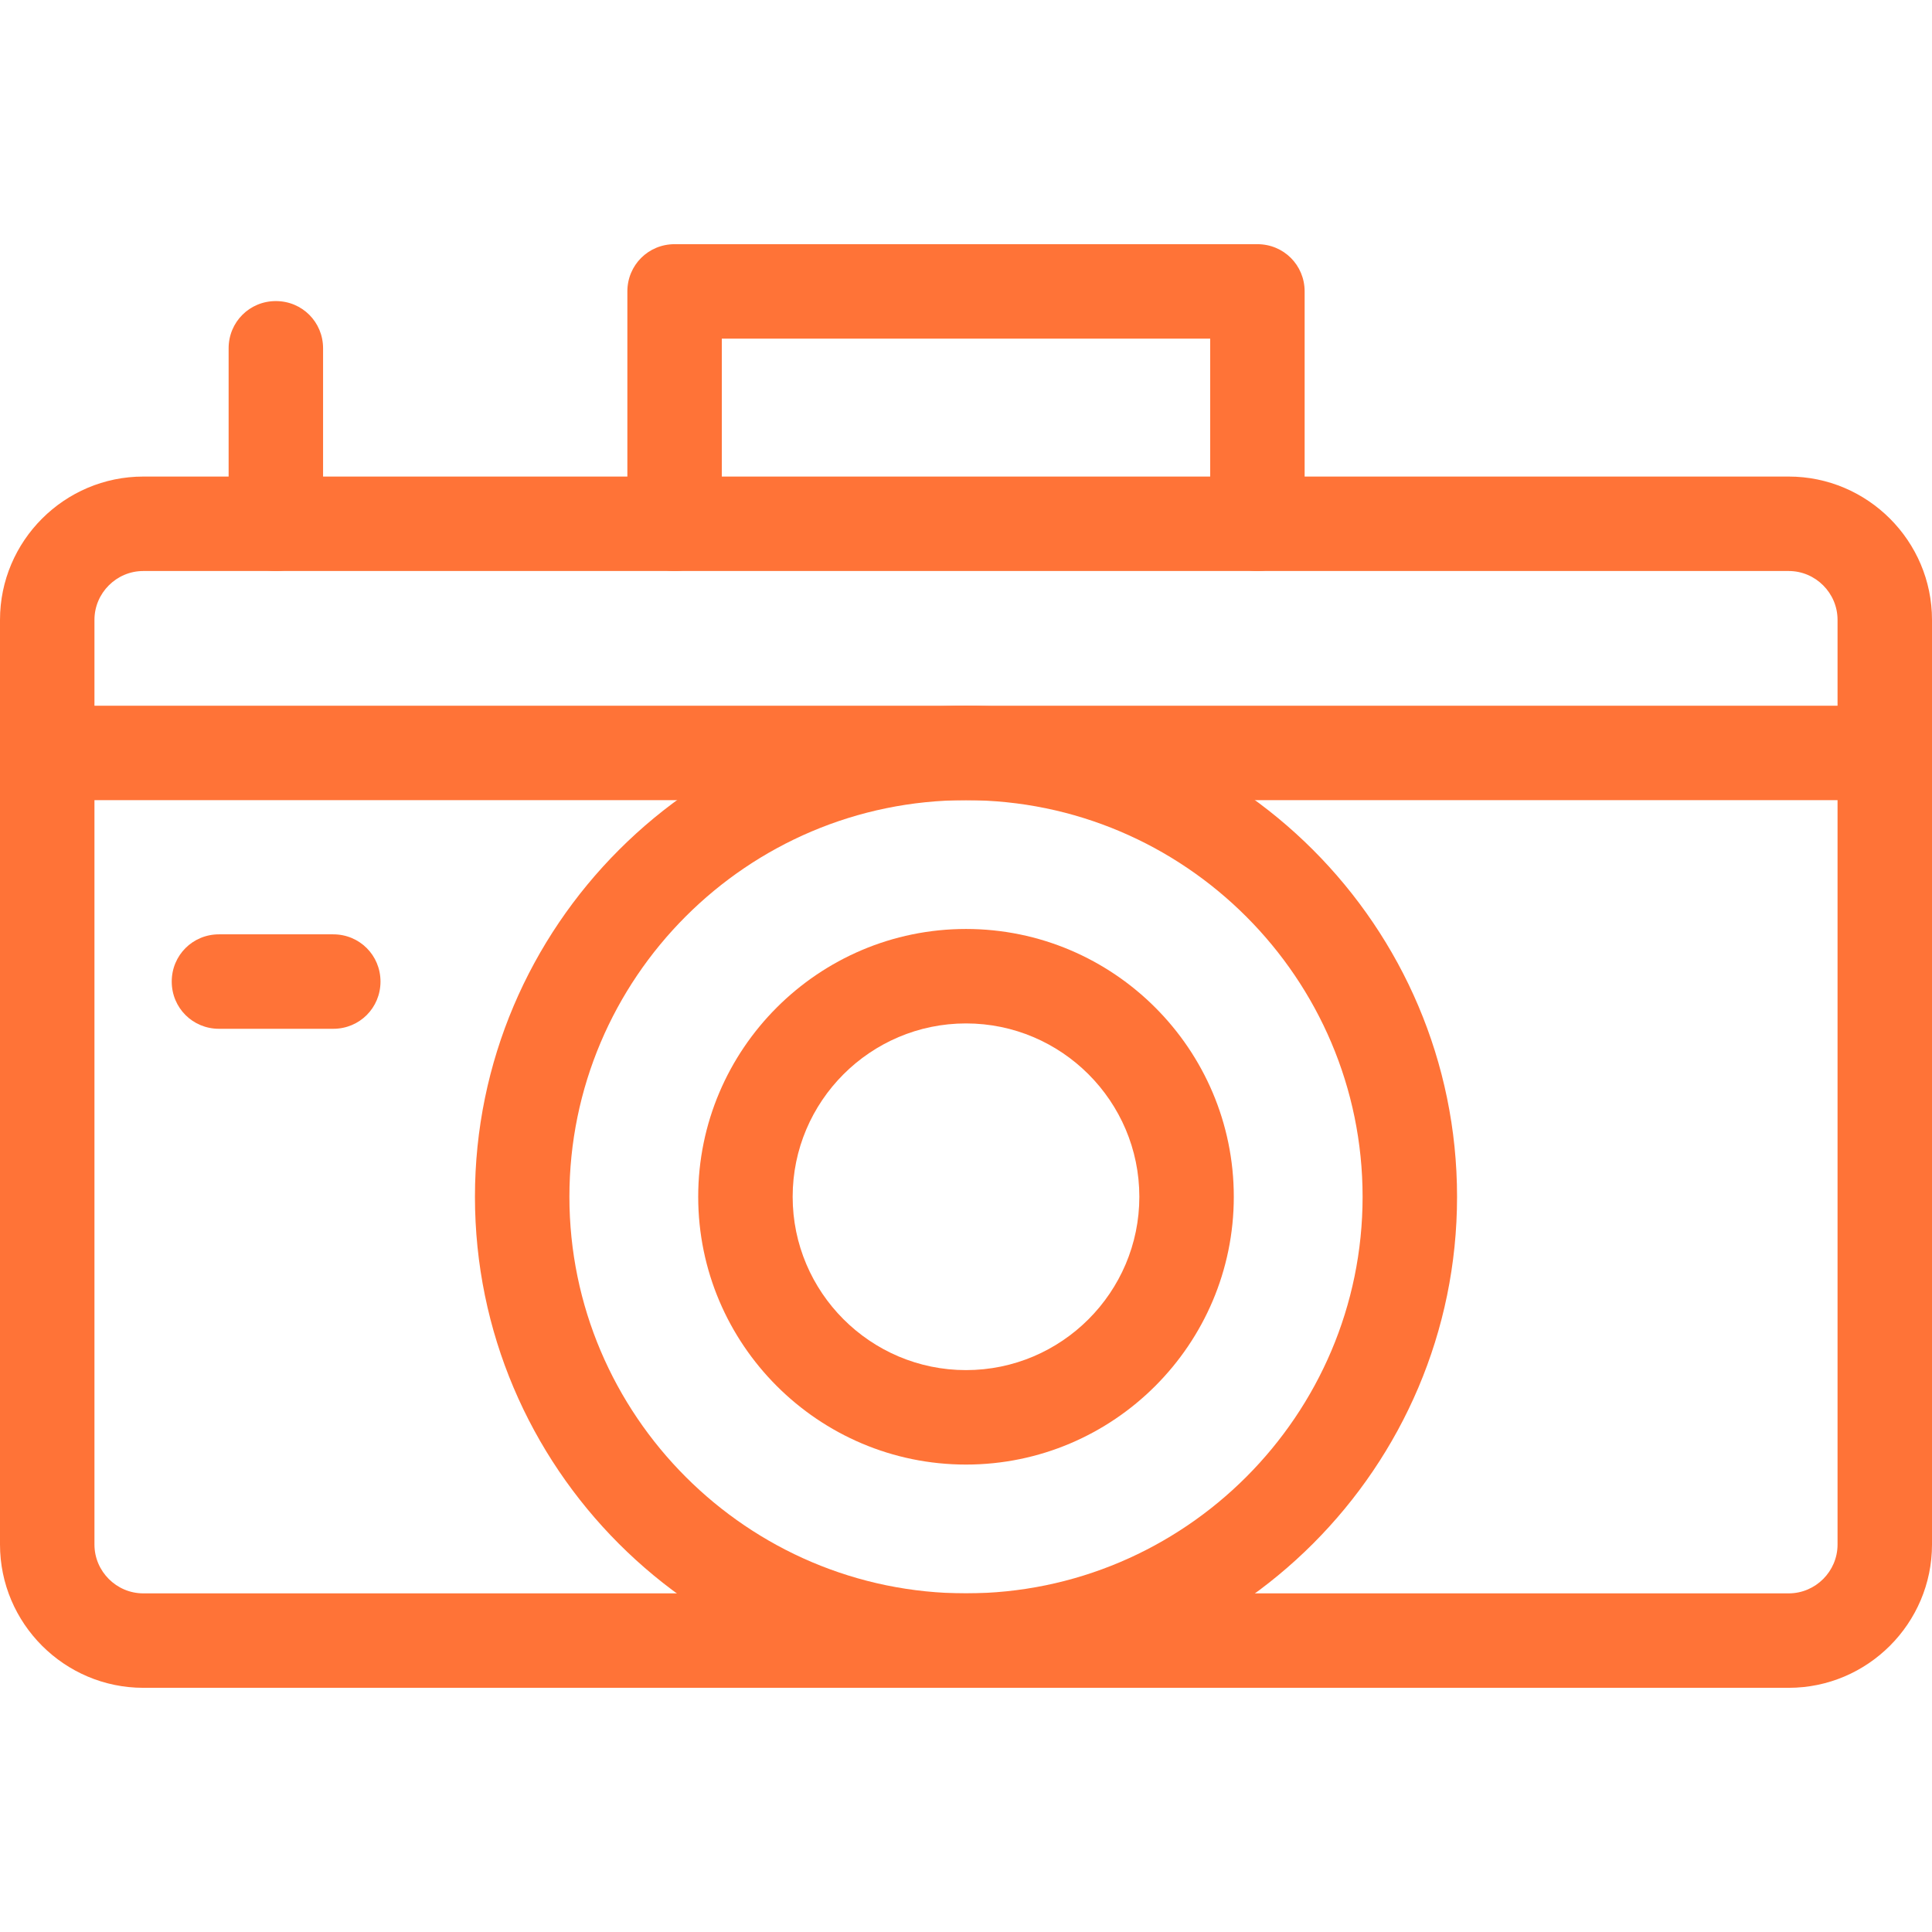
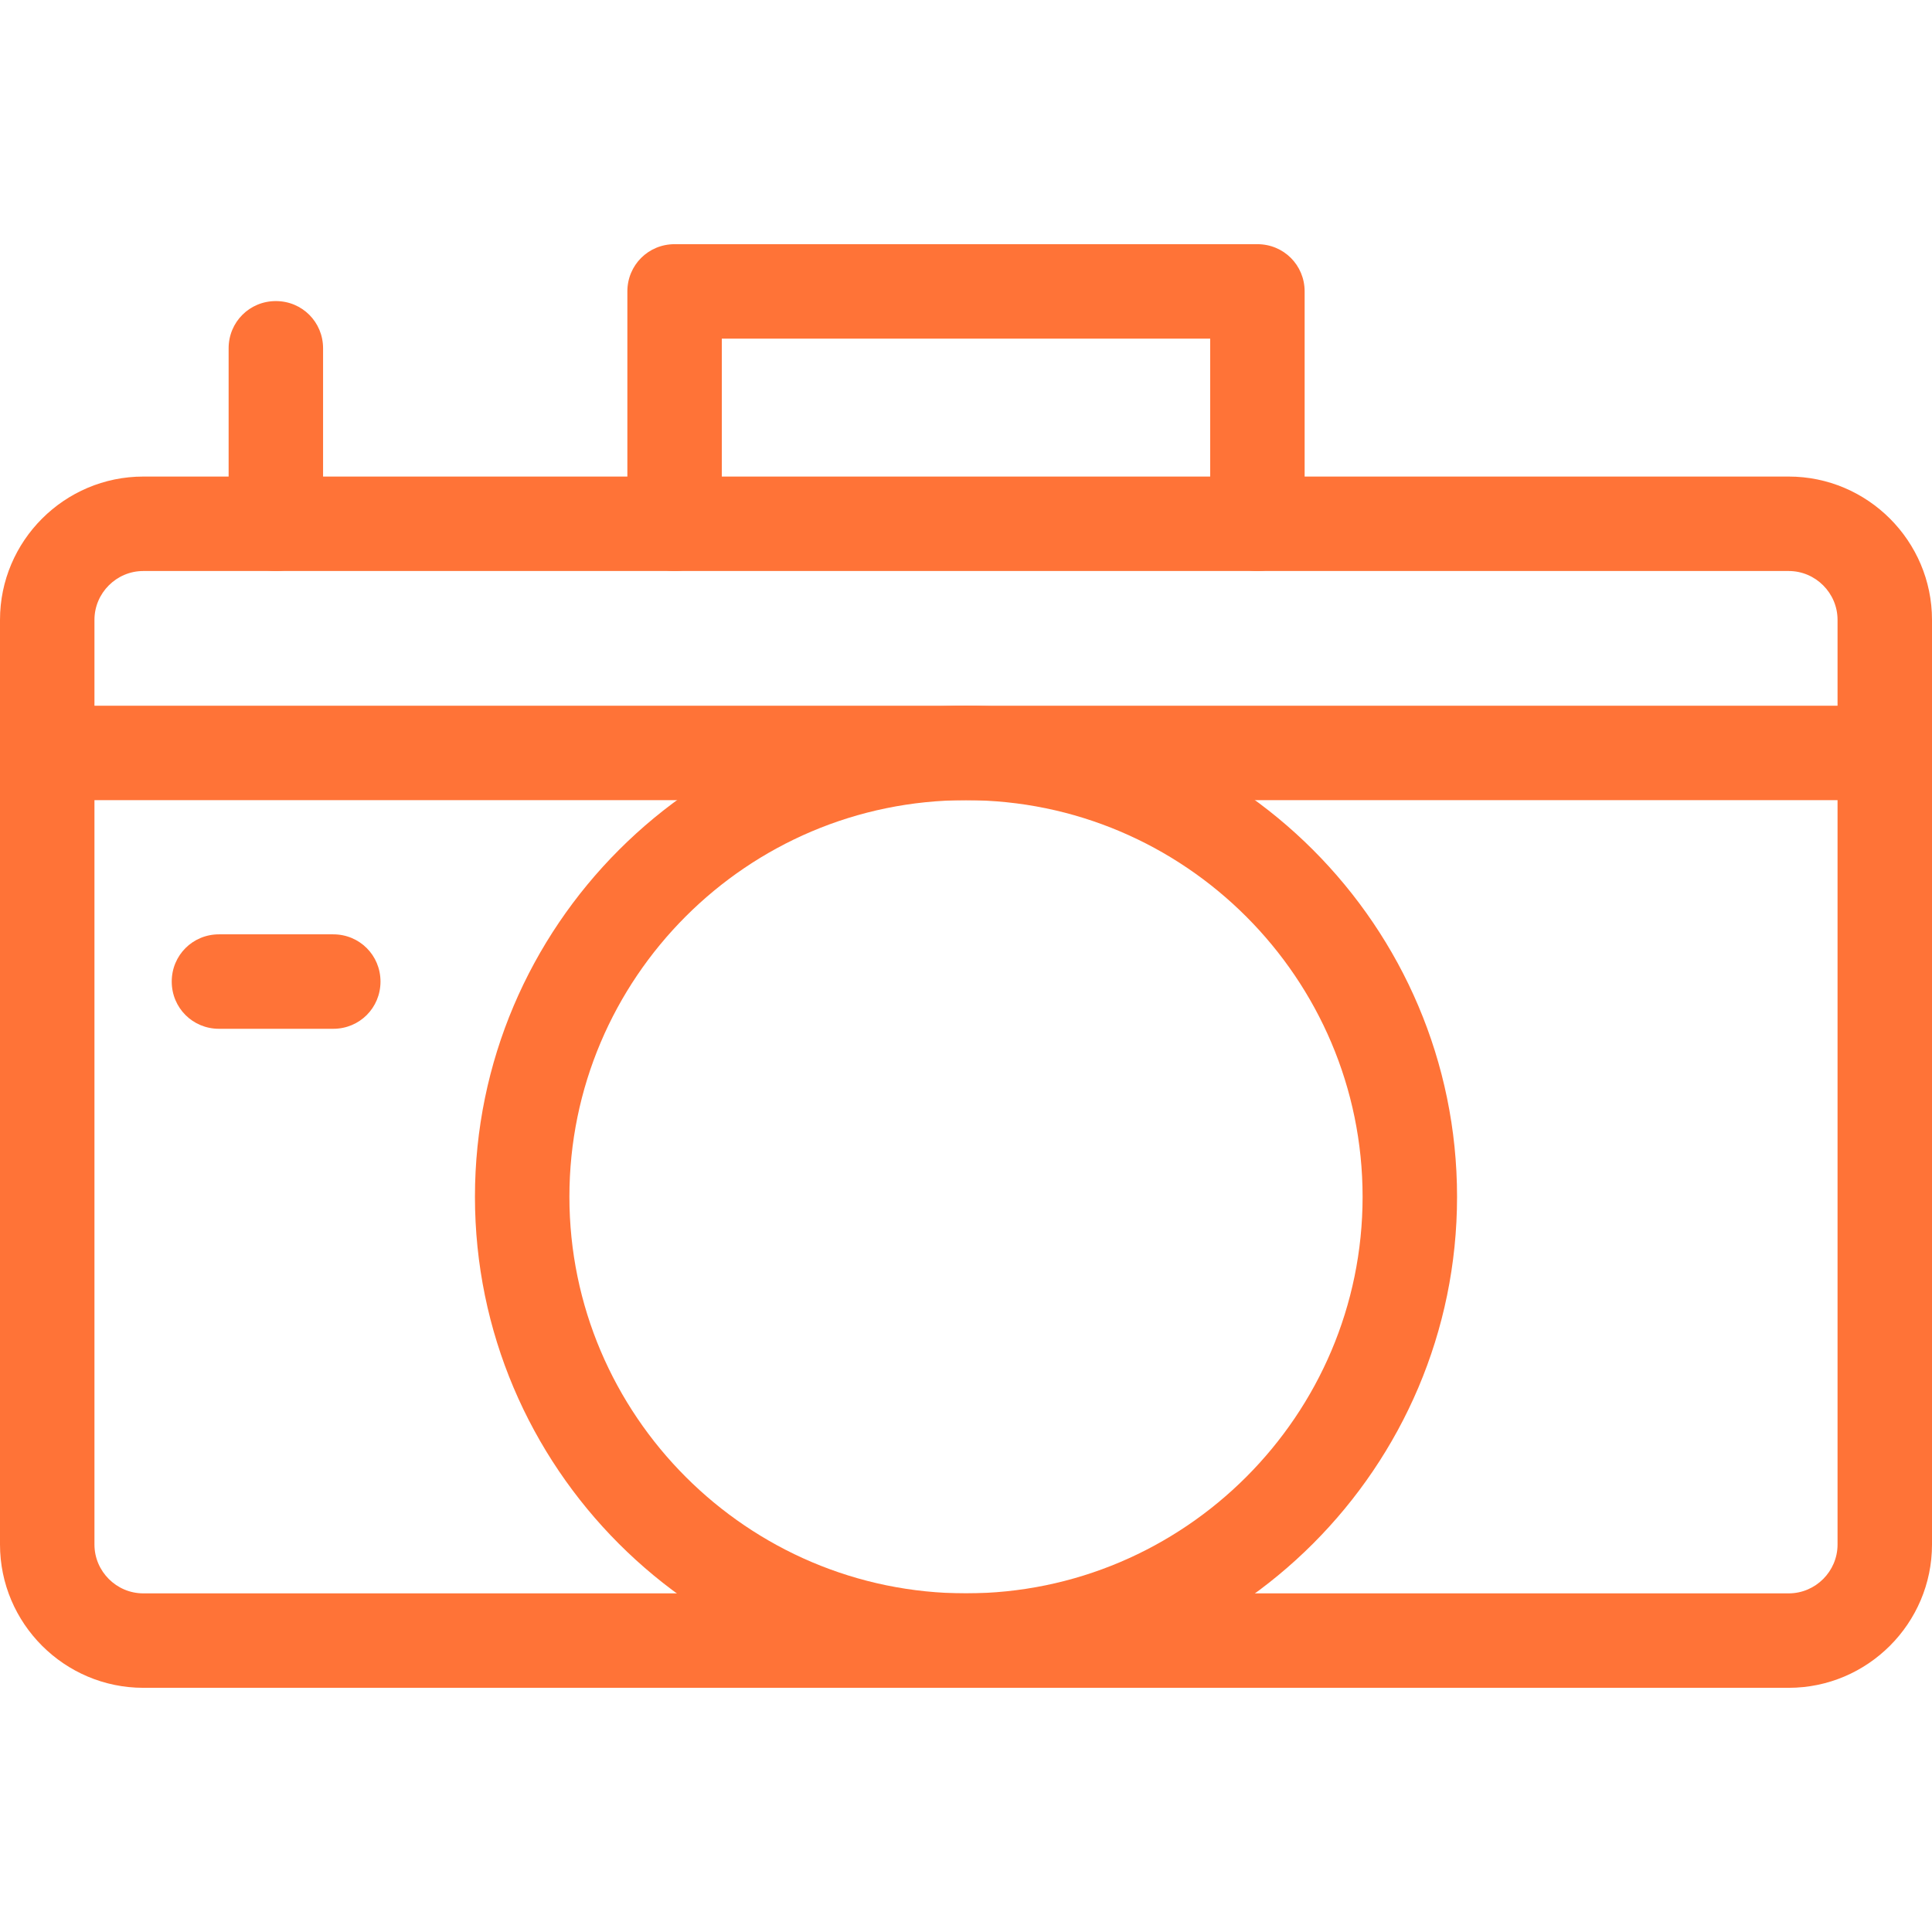
<svg xmlns="http://www.w3.org/2000/svg" id="Capa_1" data-name="Capa 1" viewBox="0 0 36 36">
  <defs>
    <style>
      .cls-1 {
        fill: #ff7337;
      }
    </style>
  </defs>
  <path class="cls-1" d="M18,31.45c-5.05,0-9.15-4.11-9.15-9.15s4.11-9.15,9.15-9.15,9.15,4.11,9.15,9.15-4.11,9.15-9.15,9.15ZM18,14.91c-4.08,0-7.39,3.32-7.39,7.39s3.32,7.39,7.39,7.39,7.39-3.32,7.39-7.39-3.32-7.39-7.39-7.39Z" />
-   <path class="cls-1" d="M18,27.29c-2.75,0-4.99-2.24-4.99-4.99s2.24-4.99,4.99-4.99,4.99,2.24,4.99,4.99-2.24,4.99-4.99,4.99ZM18,19.07c-1.78,0-3.23,1.45-3.23,3.23s1.45,3.23,3.23,3.23,3.23-1.45,3.23-3.23-1.45-3.23-3.23-3.23Z" />
  <path class="cls-1" d="M23.43,10.64c-.49,0-.88-.39-.88-.88v-3.45h-9.1v3.45c0,.49-.39.88-.88.88s-.88-.39-.88-.88v-4.33c0-.49.39-.88.88-.88h10.86c.49,0,.88.39.88.88v4.33c0,.49-.39.88-.88.88Z" />
  <path class="cls-1" d="M33.33,31.45H2.67c-1.47,0-2.67-1.2-2.67-2.67V11.55c0-1.47,1.2-2.67,2.67-2.67h30.66c1.47,0,2.67,1.2,2.67,2.67v17.23c0,1.47-1.2,2.67-2.67,2.67ZM2.67,10.64c-.5,0-.91.41-.91.91v17.23c0,.5.41.91.91.91h30.66c.5,0,.91-.41.91-.91V11.55c0-.5-.41-.91-.91-.91H2.67Z" />
  <path class="cls-1" d="M35.12,14.91H.88c-.49,0-.88-.39-.88-.88s.39-.88.88-.88h34.24c.49,0,.88.39.88.88s-.39.88-.88.88Z" />
  <path class="cls-1" d="M6.21,19.17h-2.13c-.49,0-.88-.39-.88-.88s.39-.88.88-.88h2.13c.49,0,.88.39.88.88s-.39.88-.88.88Z" />
  <path class="cls-1" d="M5.14,10.64c-.49,0-.88-.39-.88-.88v-3.27c0-.49.39-.88.88-.88s.88.39.88.88v3.27c0,.49-.39.88-.88.88Z" />
</svg>